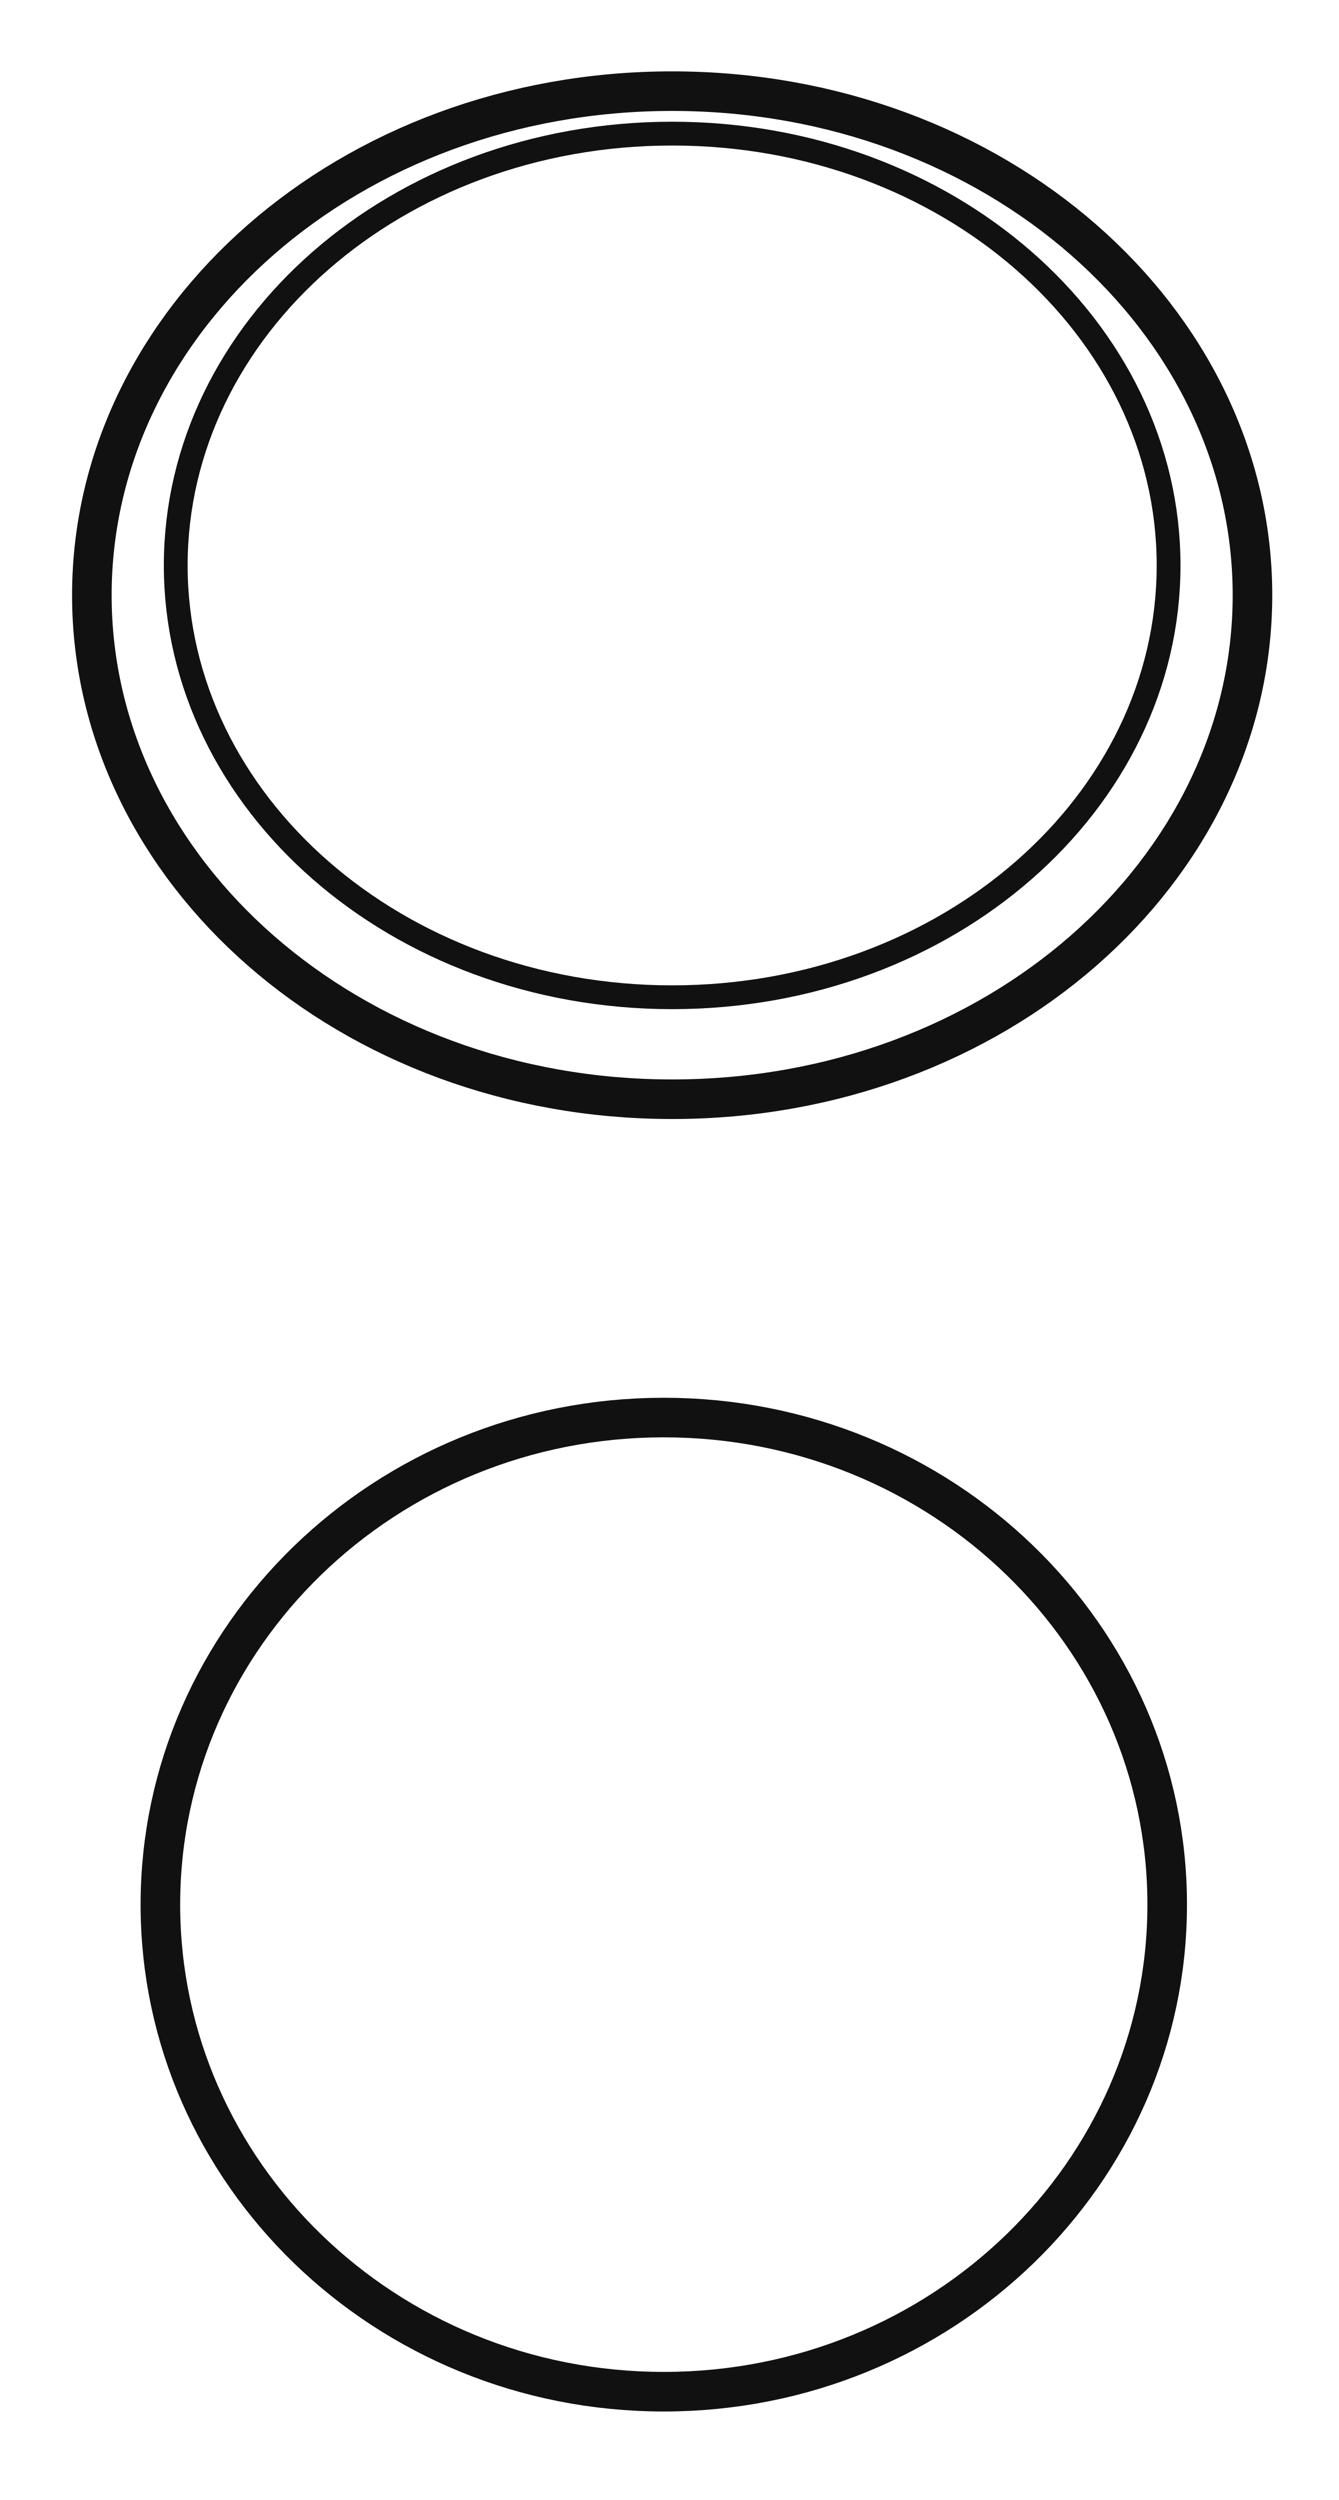
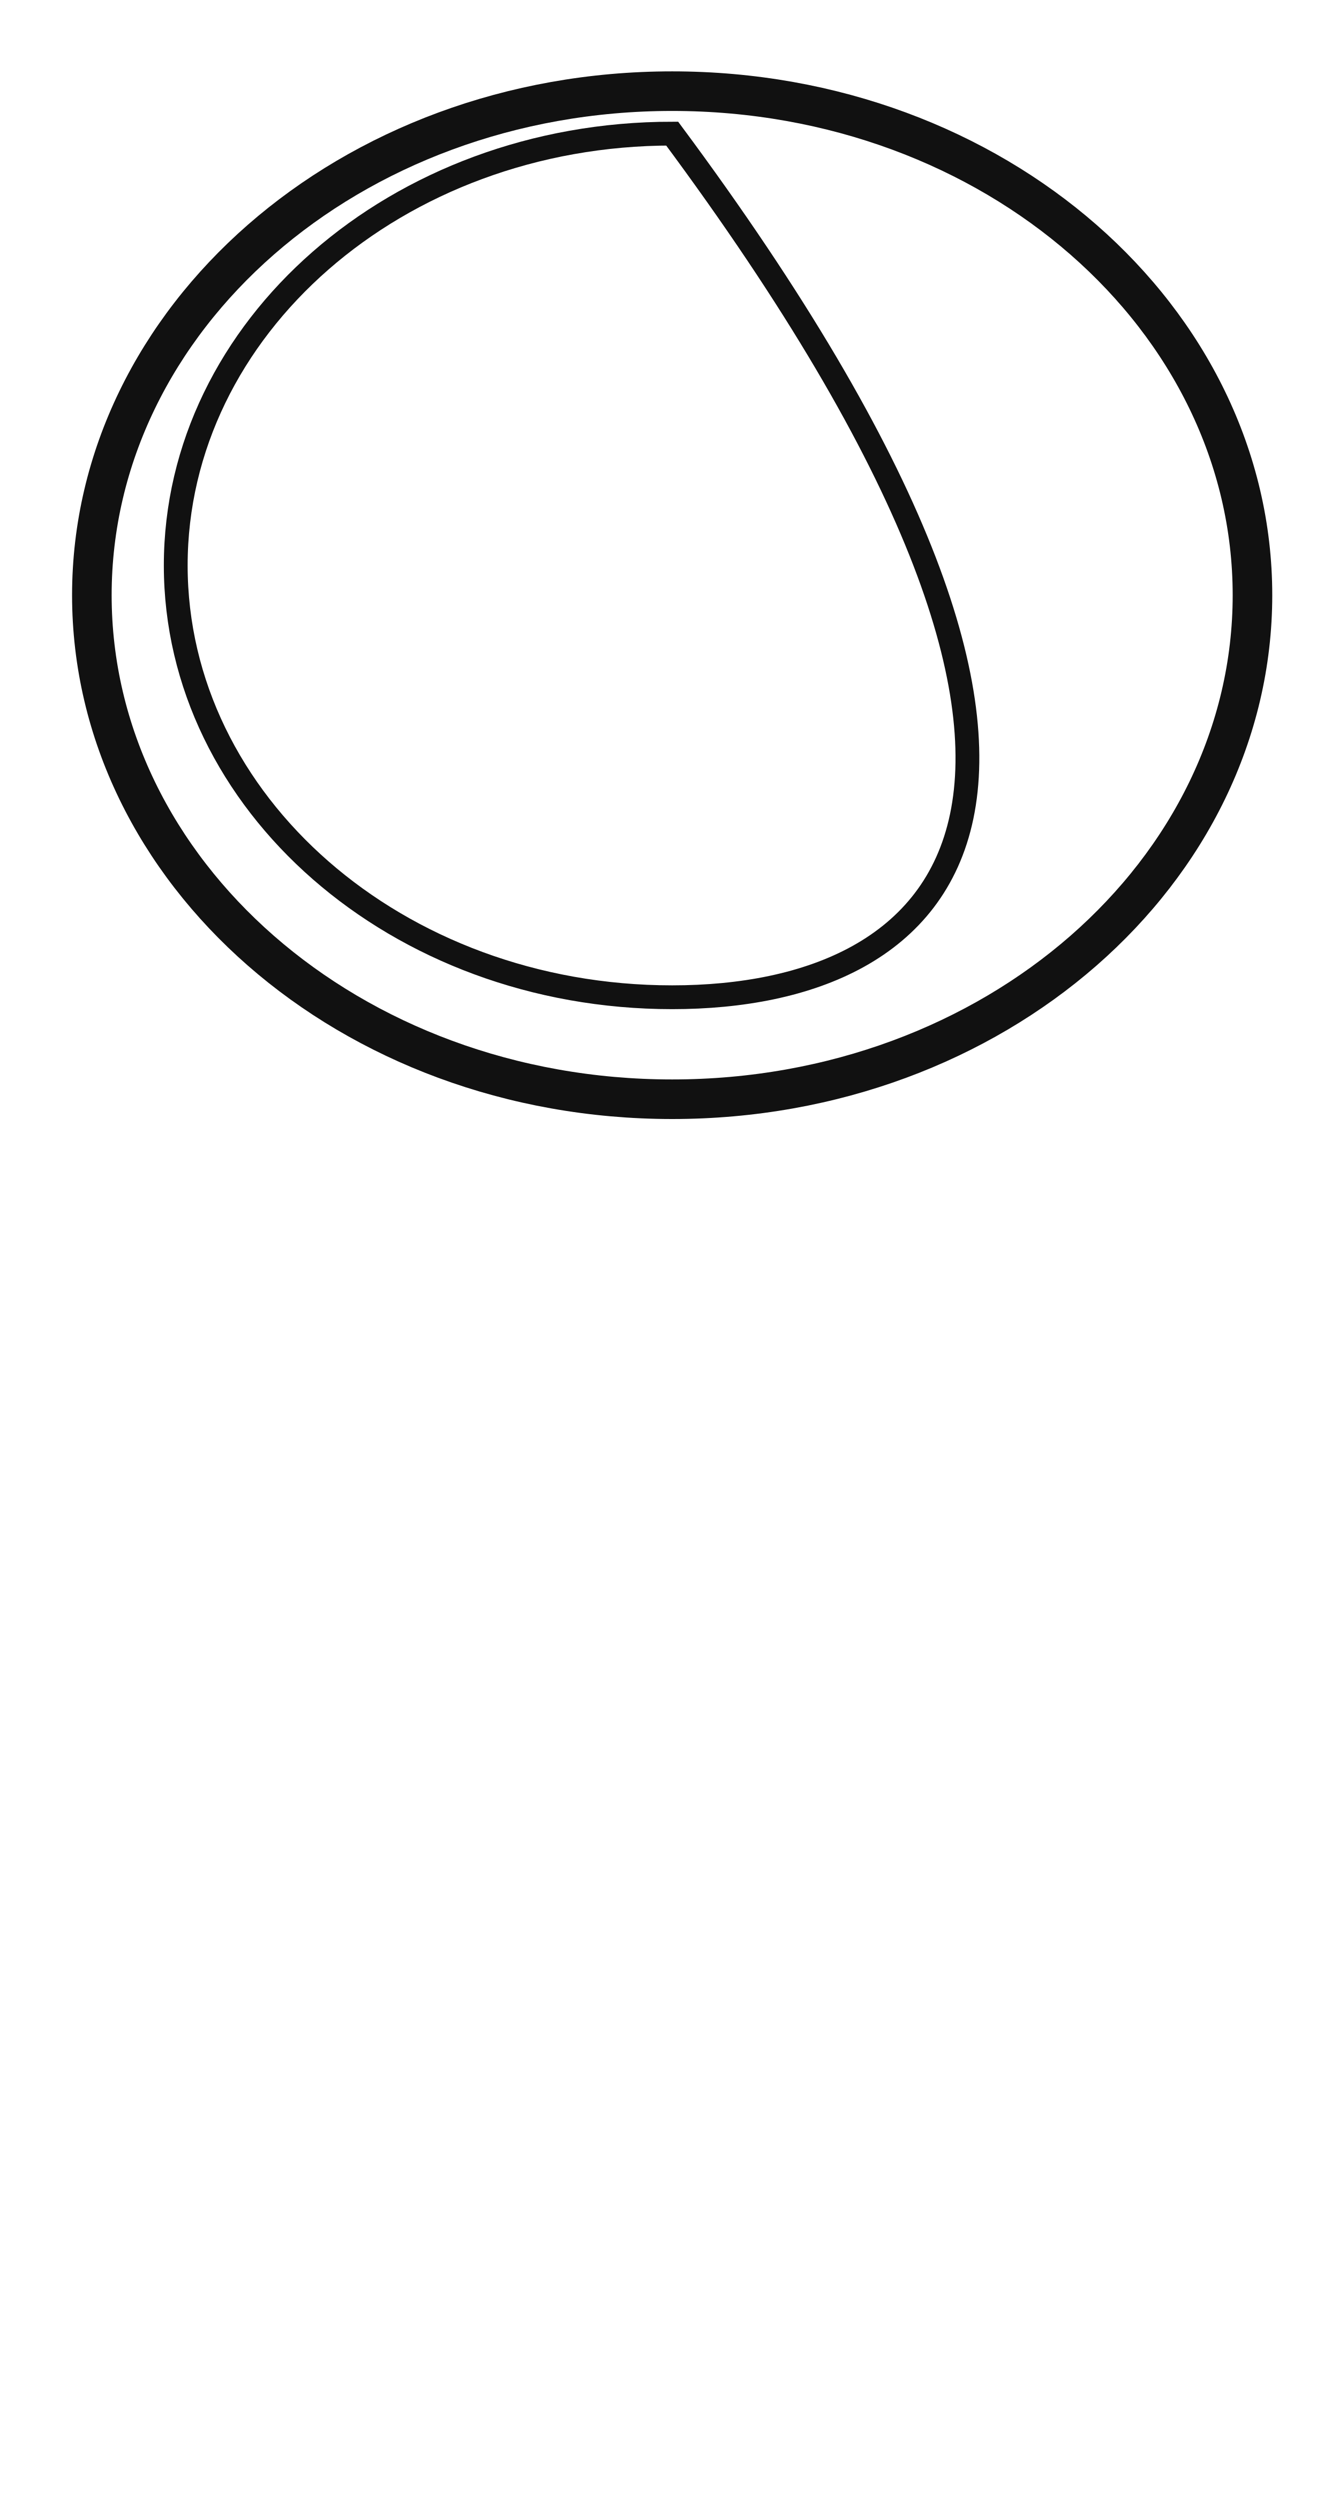
<svg xmlns="http://www.w3.org/2000/svg" fill="none" viewBox="0 0 45 84" height="84" width="45">
  <path stroke-width="1.33" stroke="#111111" d="M22.59 3.063C33.448 3.063 42.092 10.728 42.092 20C42.092 29.272 33.448 36.937 22.59 36.937C11.731 36.937 3.087 29.272 3.087 20C3.087 10.728 11.731 3.063 22.59 3.063Z" />
-   <path stroke-width="0.8" stroke="#111111" d="M22.59 4.49C31.857 4.49 39.273 11.036 39.273 19C39.273 26.965 31.857 33.51 22.59 33.51C13.323 33.51 5.907 26.965 5.906 19C5.906 11.036 13.323 4.49 22.59 4.49Z" />
-   <path stroke-width="1.33" stroke="#111111" d="M22.308 47.633C31.671 47.633 39.226 54.981 39.226 64C39.225 73.02 31.671 80.367 22.308 80.367C12.944 80.367 5.39 73.019 5.39 64C5.39 54.981 12.944 47.633 22.308 47.633Z" />
+   <path stroke-width="0.8" stroke="#111111" d="M22.59 4.49C39.273 26.965 31.857 33.51 22.59 33.51C13.323 33.51 5.907 26.965 5.906 19C5.906 11.036 13.323 4.49 22.59 4.49Z" />
</svg>